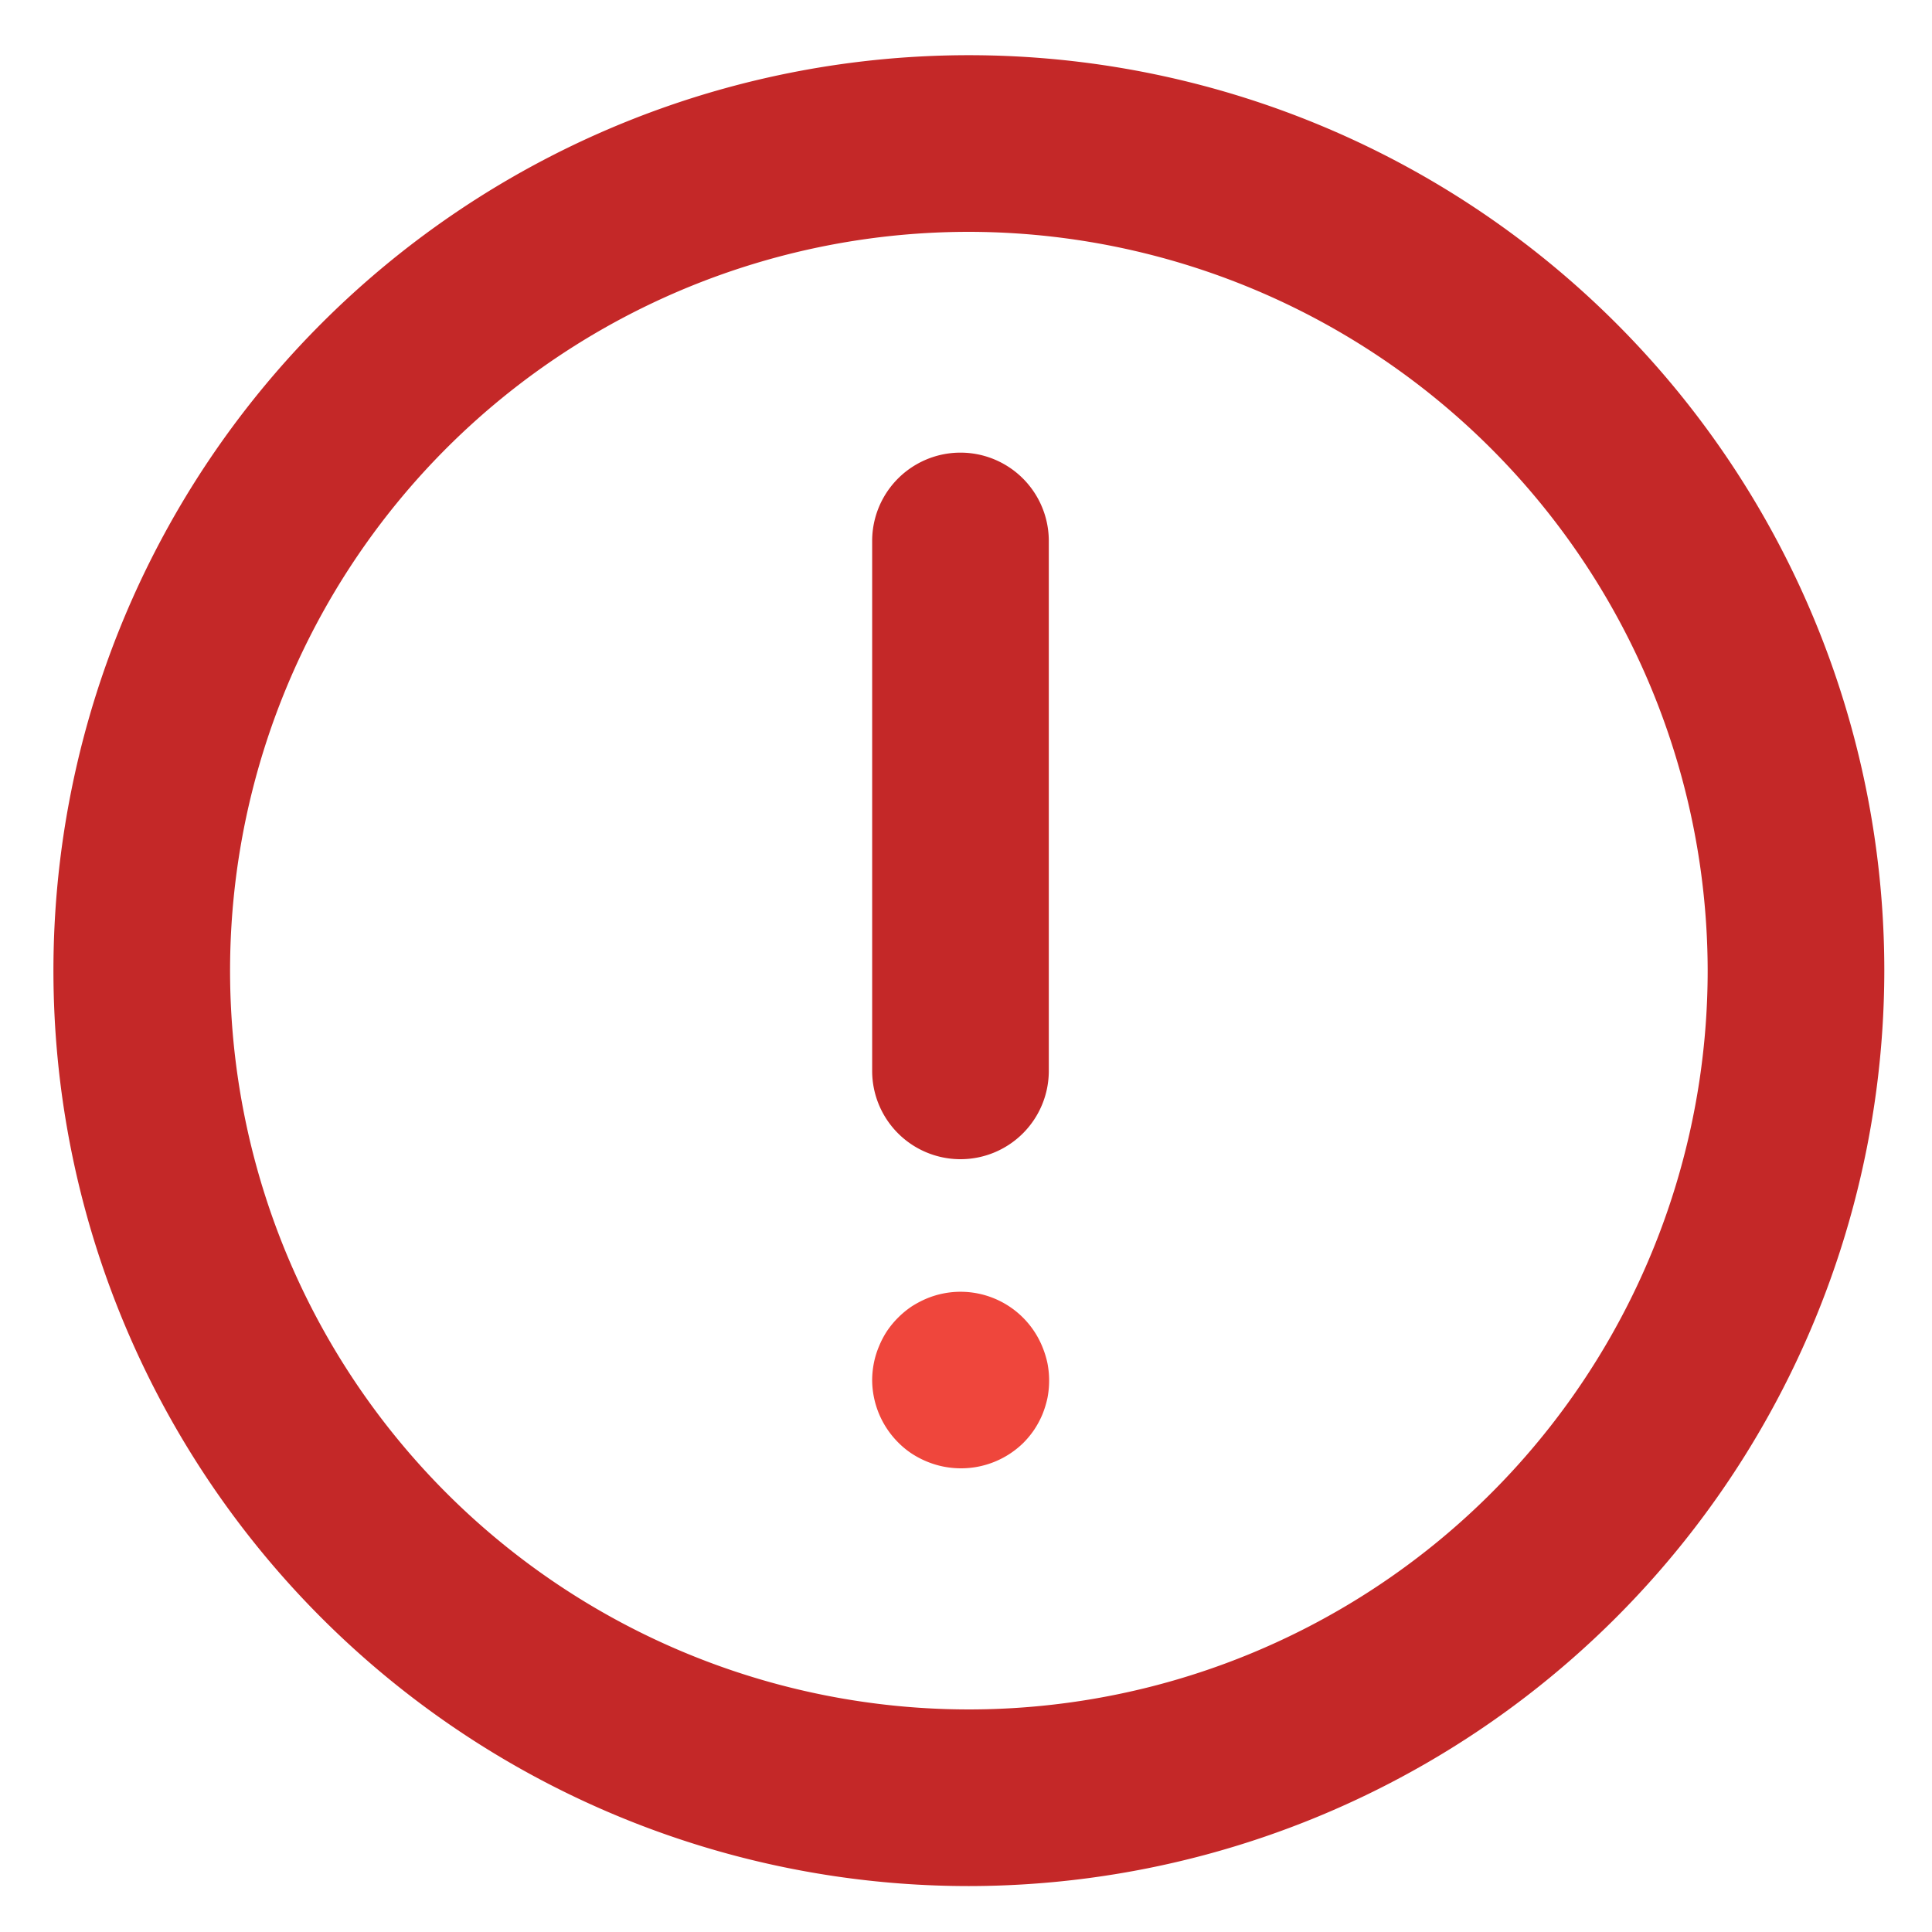
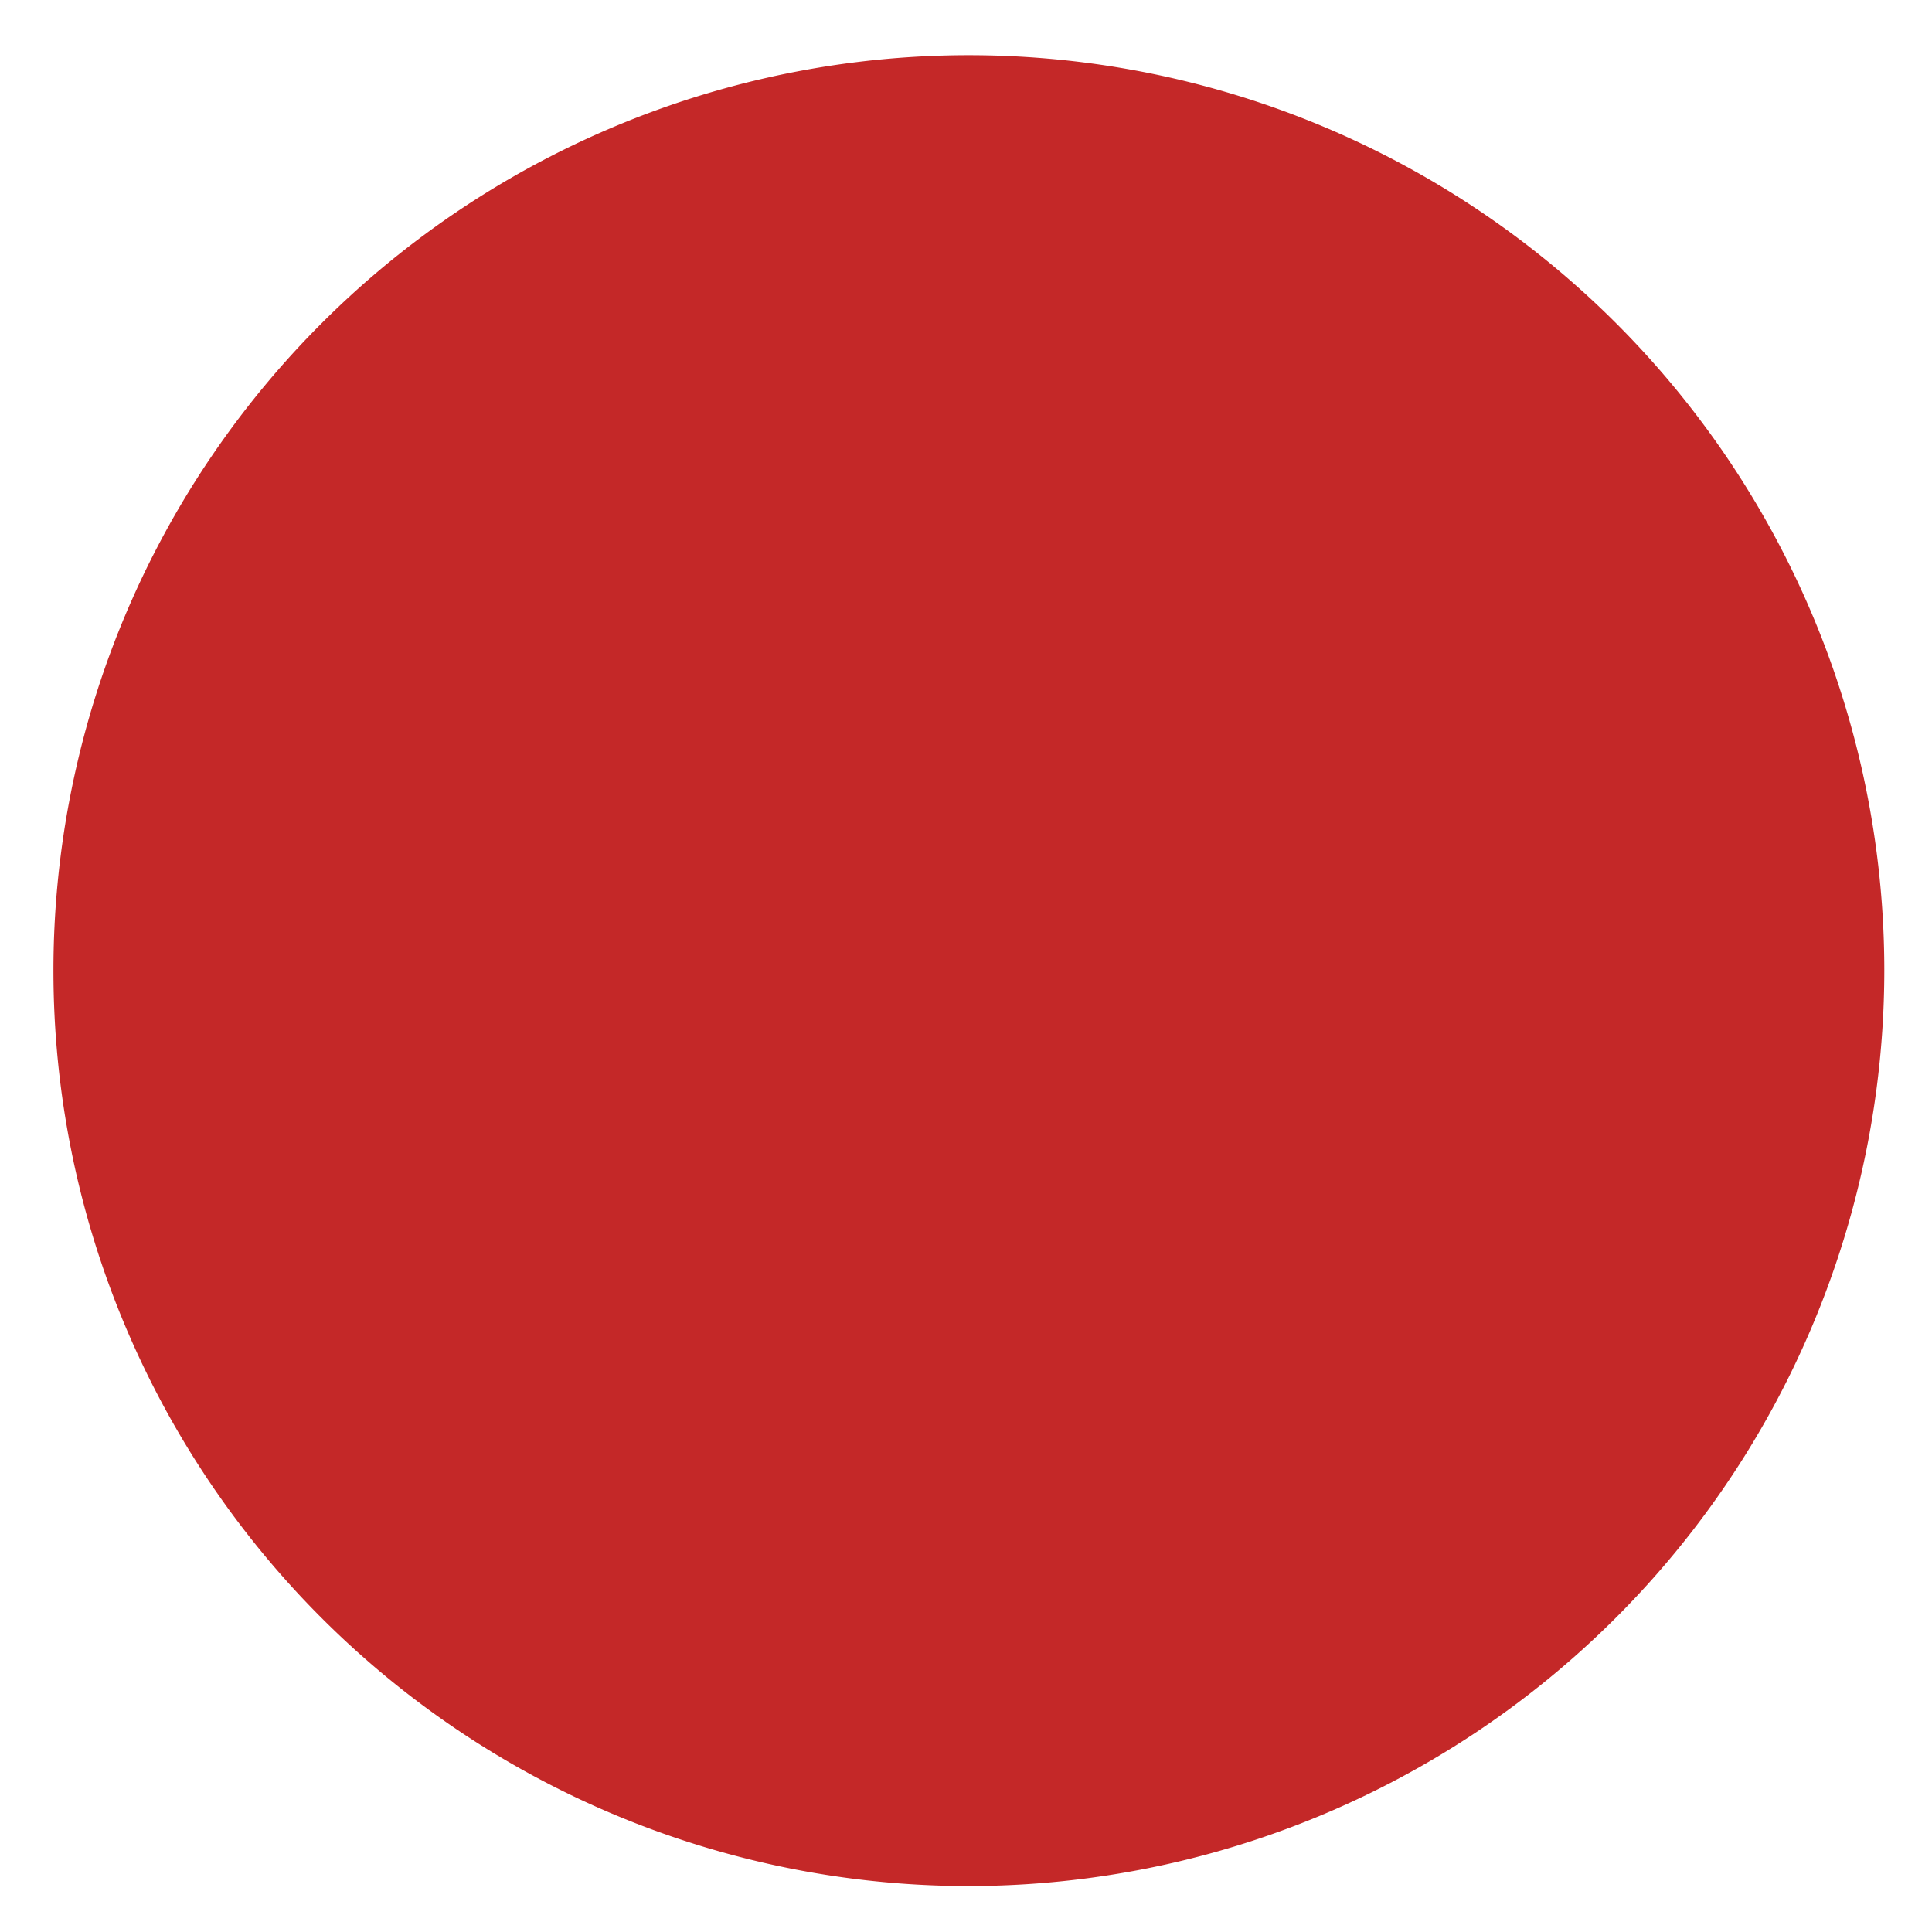
<svg xmlns="http://www.w3.org/2000/svg" id="Layer_1" data-name="Layer 1" viewBox="0 0 175 175">
  <defs>
    <style>.cls-1{fill:#c42828;}.cls-2{fill:#ef463c;}</style>
  </defs>
  <g id="Danger_Circle" data-name="Danger Circle">
-     <path class="cls-1" d="M87.76,170.84a82.92,82.92,0,1,1,82.92-82.92A83,83,0,0,1,87.76,170.84ZM87.76,21a66.92,66.92,0,1,0,66.92,66.91A67,67,0,0,0,87.76,21Z" />
+     <path class="cls-1" d="M87.76,170.84a82.92,82.92,0,1,1,82.92-82.92A83,83,0,0,1,87.76,170.84ZM87.76,21A67,67,0,0,0,87.76,21Z" />
    <path class="cls-1" d="M87,105a8,8,0,0,1-8-8V49a8,8,0,1,1,16,0V97A8,8,0,0,1,87,105Z" />
-     <path class="cls-2" d="M87,133a8.26,8.26,0,0,1-1.56-.16,8.11,8.11,0,0,1-1.5-.46,8.29,8.29,0,0,1-1.38-.73,7.75,7.75,0,0,1-1.21-1A8.06,8.06,0,0,1,79,125a8.26,8.26,0,0,1,.16-1.56,7.78,7.78,0,0,1,.46-1.49,8,8,0,0,1,.73-1.39,8.24,8.24,0,0,1,1-1.21,8.35,8.35,0,0,1,1.21-1,9.1,9.1,0,0,1,1.38-.73A8,8,0,0,1,94.42,122a8.56,8.56,0,0,1,.46,1.49,8.24,8.24,0,0,1,0,3.13,8.94,8.94,0,0,1-.46,1.5,8.34,8.34,0,0,1-.74,1.38,8.17,8.17,0,0,1-1,1.21A8.06,8.06,0,0,1,87,133Z" />
  </g>
</svg>